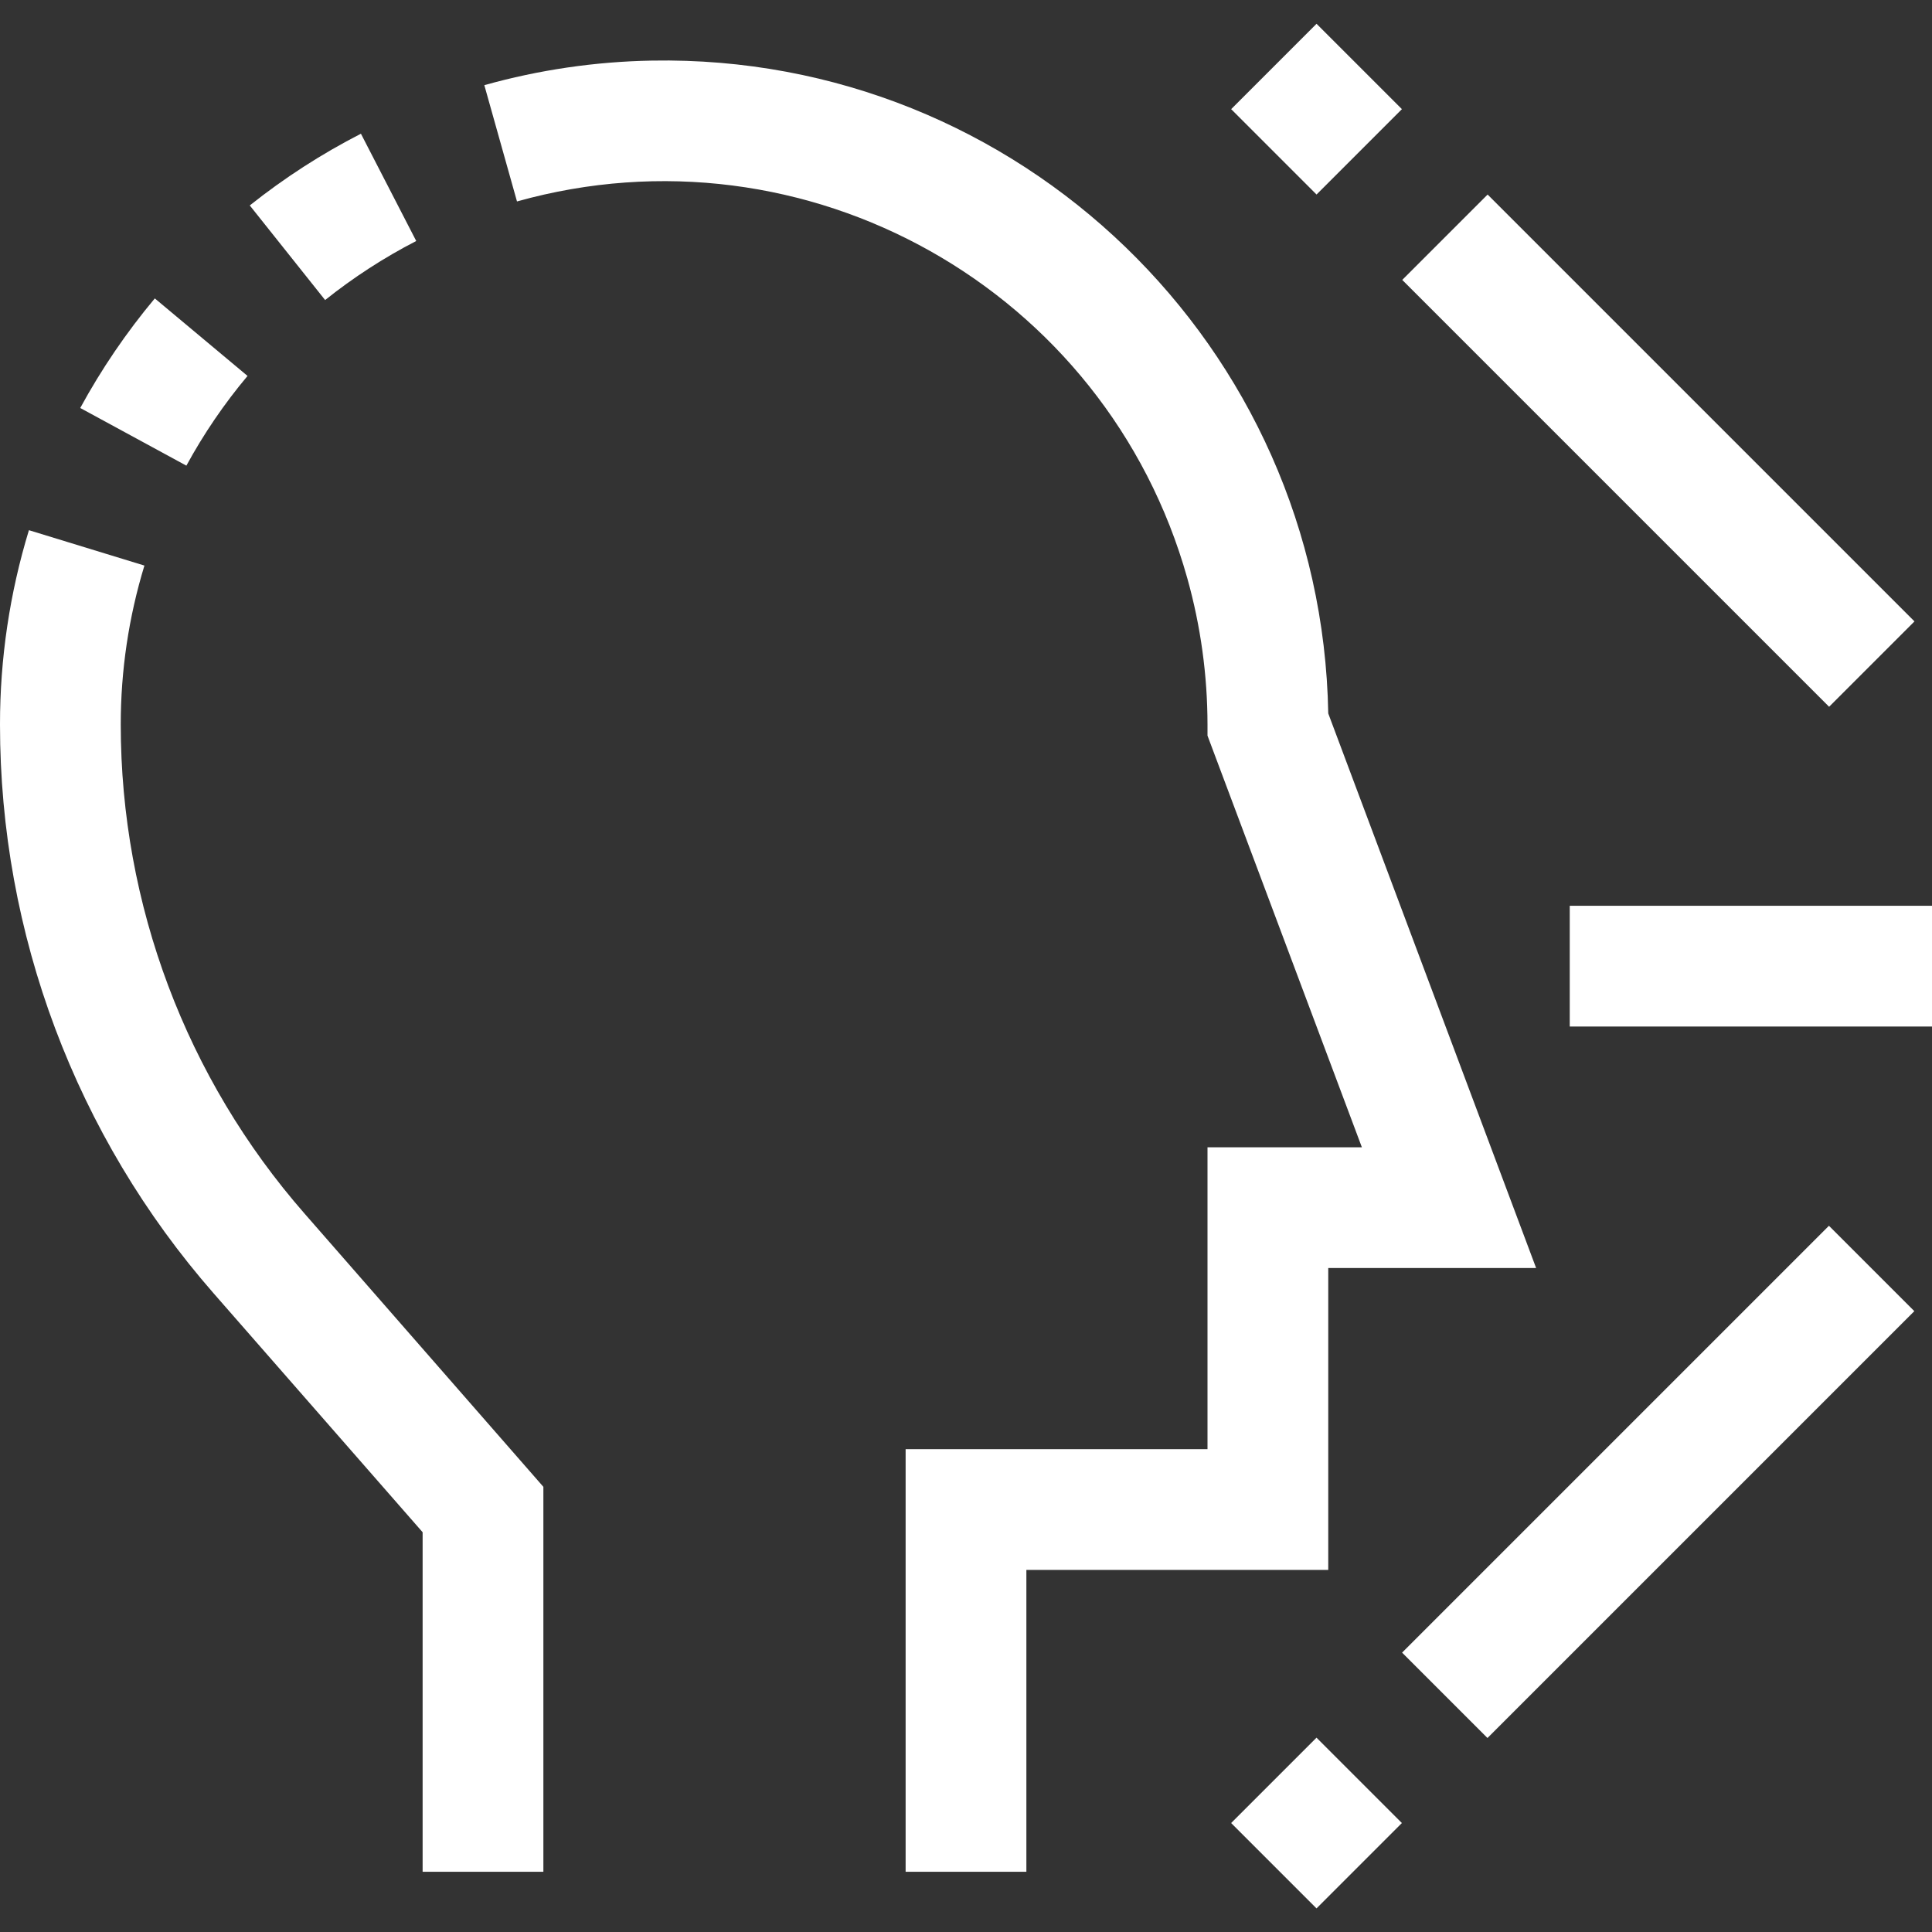
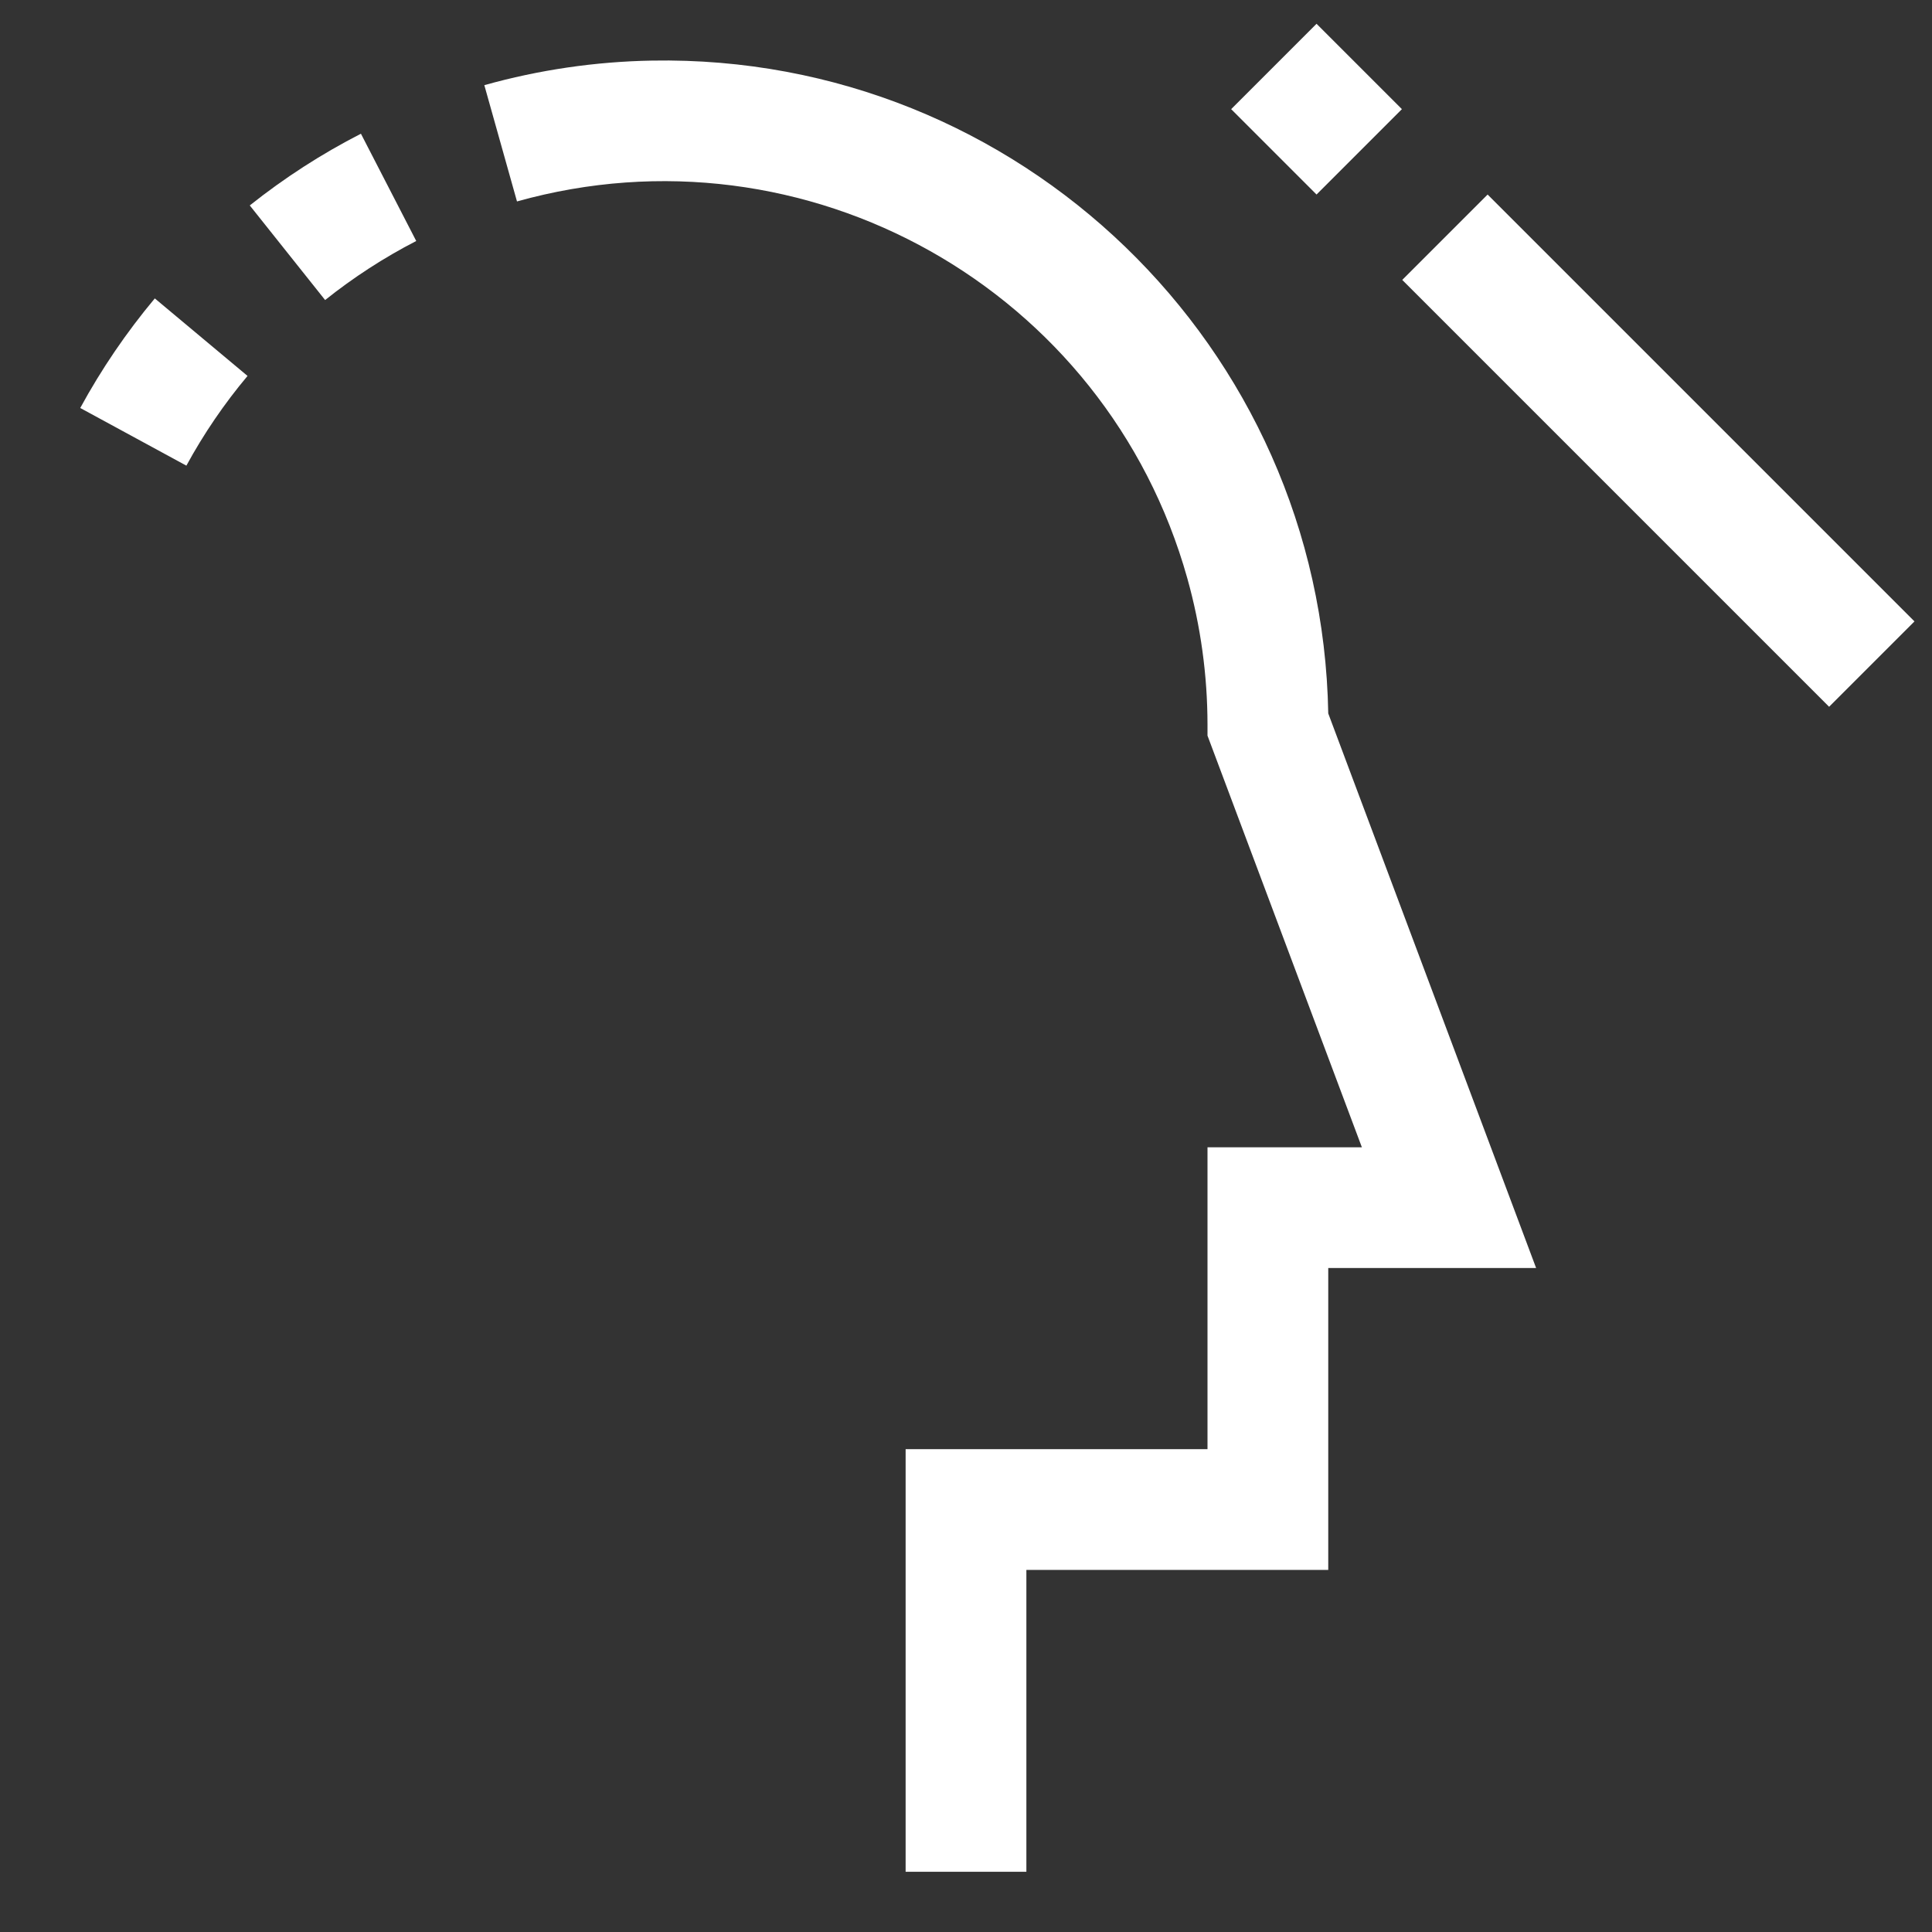
<svg xmlns="http://www.w3.org/2000/svg" version="1.1" id="Capa_1" x="0px" y="0px" viewBox="0 0 512 512" style="enable-background:new 0 0 512 512;" xml:space="preserve" width="512px" height="512px">
  <rect x="0" y="0" width="512" height="512" fill="#333333" stroke="none" />
  <g>
    <g>
      <g>
        <path d="M110.304,63.866L95.648,35.434c-10.424,5.345-20.291,11.712-29.456,19.008L86.16,79.514     C93.672,73.513,101.759,68.272,110.304,63.866z" fill="#FFFFFF" />
-         <path d="M32,192.042c-0.012-14.287,2.102-28.496,6.272-42.16l-30.608-9.376C2.567,157.209-0.016,174.578,0,192.042     c-0.009,55.449,20.119,109.014,56.64,150.736l55.36,63.28v89.984h32V394.026l-63.264-72.384     C49.328,285.771,32.011,239.719,32,192.042z" fill="#FFFFFF" />
        <path d="M65.6,99.626L41.024,79.082c-7.53,9.003-14.149,18.731-19.76,29.04l28.128,15.28     C53.99,114.957,59.42,106.992,65.6,99.626z" fill="#FFFFFF" />
        <path d="M352,336.042h55.088L352,189.066c-1.708-97.258-81.936-174.716-179.194-173.008c-15.035,0.264-29.975,2.453-44.454,6.512     l8.656,30.816c76.64-21.473,156.175,23.249,177.648,99.888c3.536,12.62,5.334,25.662,5.344,38.768v2.912l40.912,109.088H320v80     h-80v112h32v-80h80V336.042z" fill="#FFFFFF" />
        <rect x="423.423" y="39.462" transform="matrix(-0.707 0.707 -0.707 -0.707 834.615 -106.784)" width="32" height="160.001" fill="#FFFFFF" />
        <rect x="332.93" y="12.966" transform="matrix(0.707 0.707 -0.707 0.707 122.681 -238.246)" width="32" height="32" fill="#FFFFFF" />
-         <rect x="332.901" y="467.034" transform="matrix(-0.707 -0.707 0.707 -0.707 254.055 1071.3)" width="32" height="32" fill="#FFFFFF" />
-         <rect x="423.435" y="312.627" transform="matrix(-0.707 -0.707 0.707 -0.707 472.535 980.984)" width="32" height="160.001" fill="#FFFFFF" />
-         <rect x="416" y="240.042" width="96" height="32" fill="#FFFFFF" />
      </g>
    </g>
  </g>
  <g>
</g>
  <g>
</g>
  <g>
</g>
  <g>
</g>
  <g>
</g>
  <g>
</g>
  <g>
</g>
  <g>
</g>
  <g>
</g>
  <g>
</g>
  <g>
</g>
  <g>
</g>
  <g>
</g>
  <g>
</g>
  <g>
</g>
</svg>